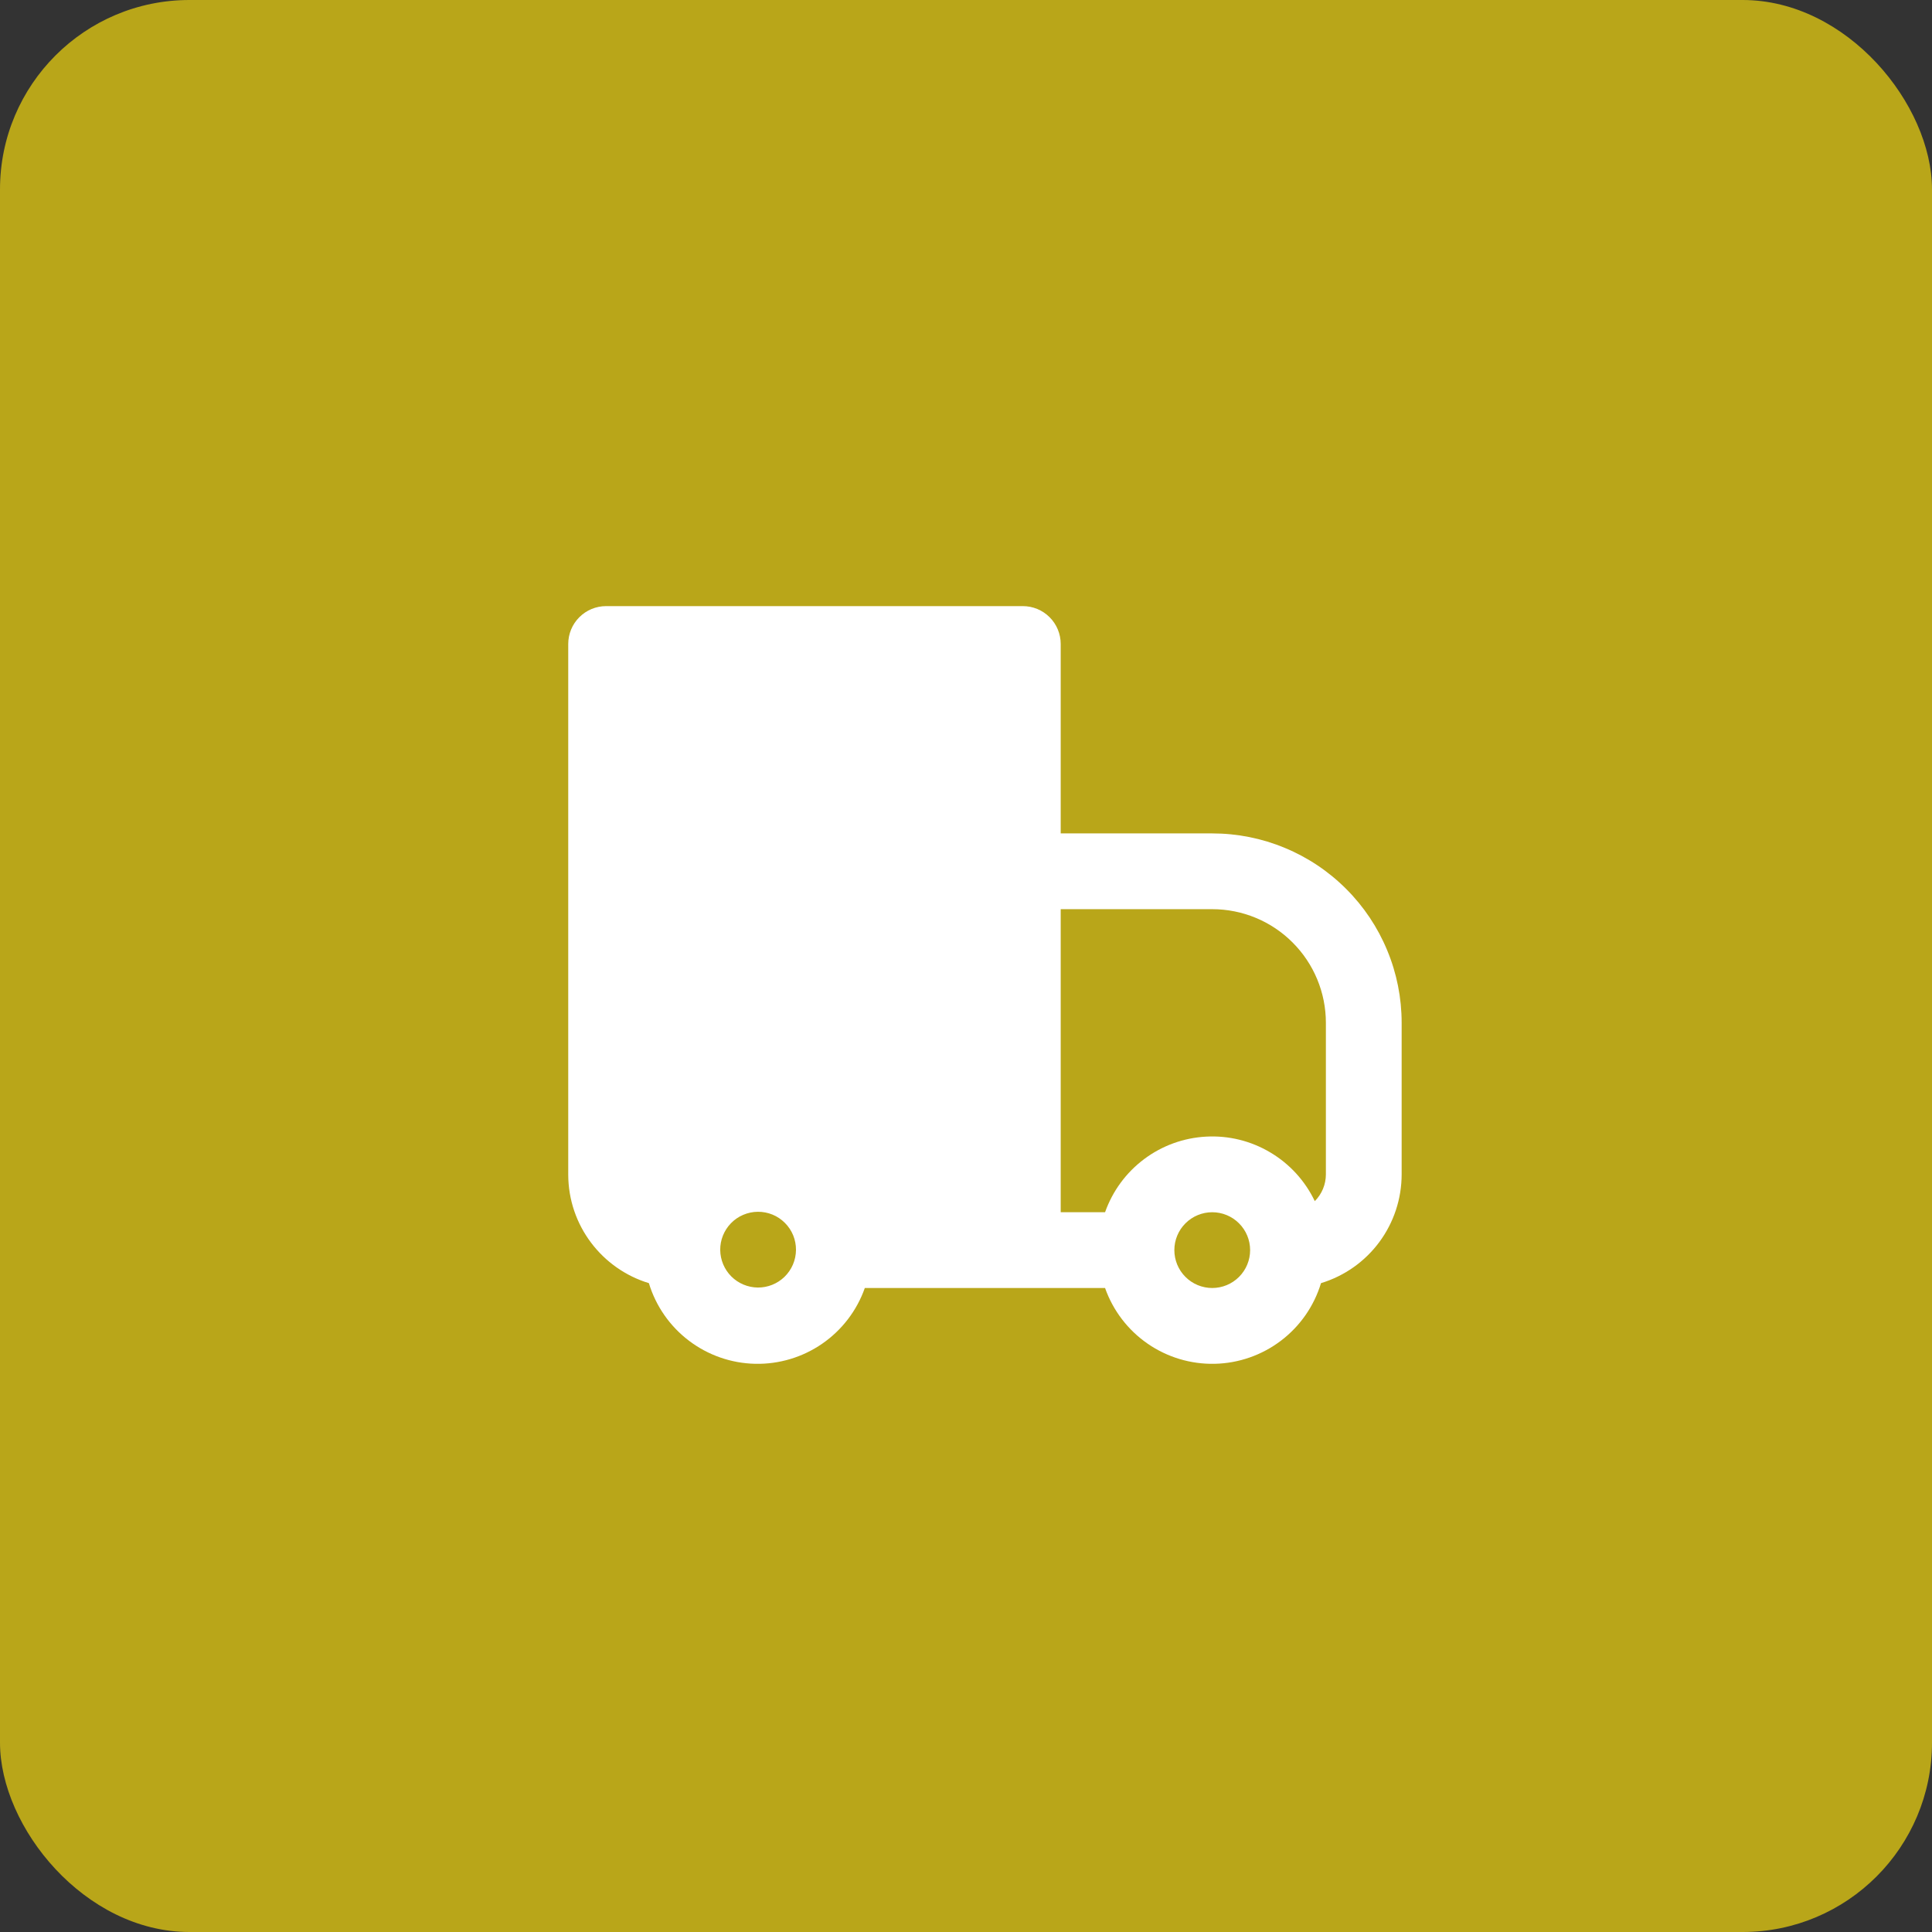
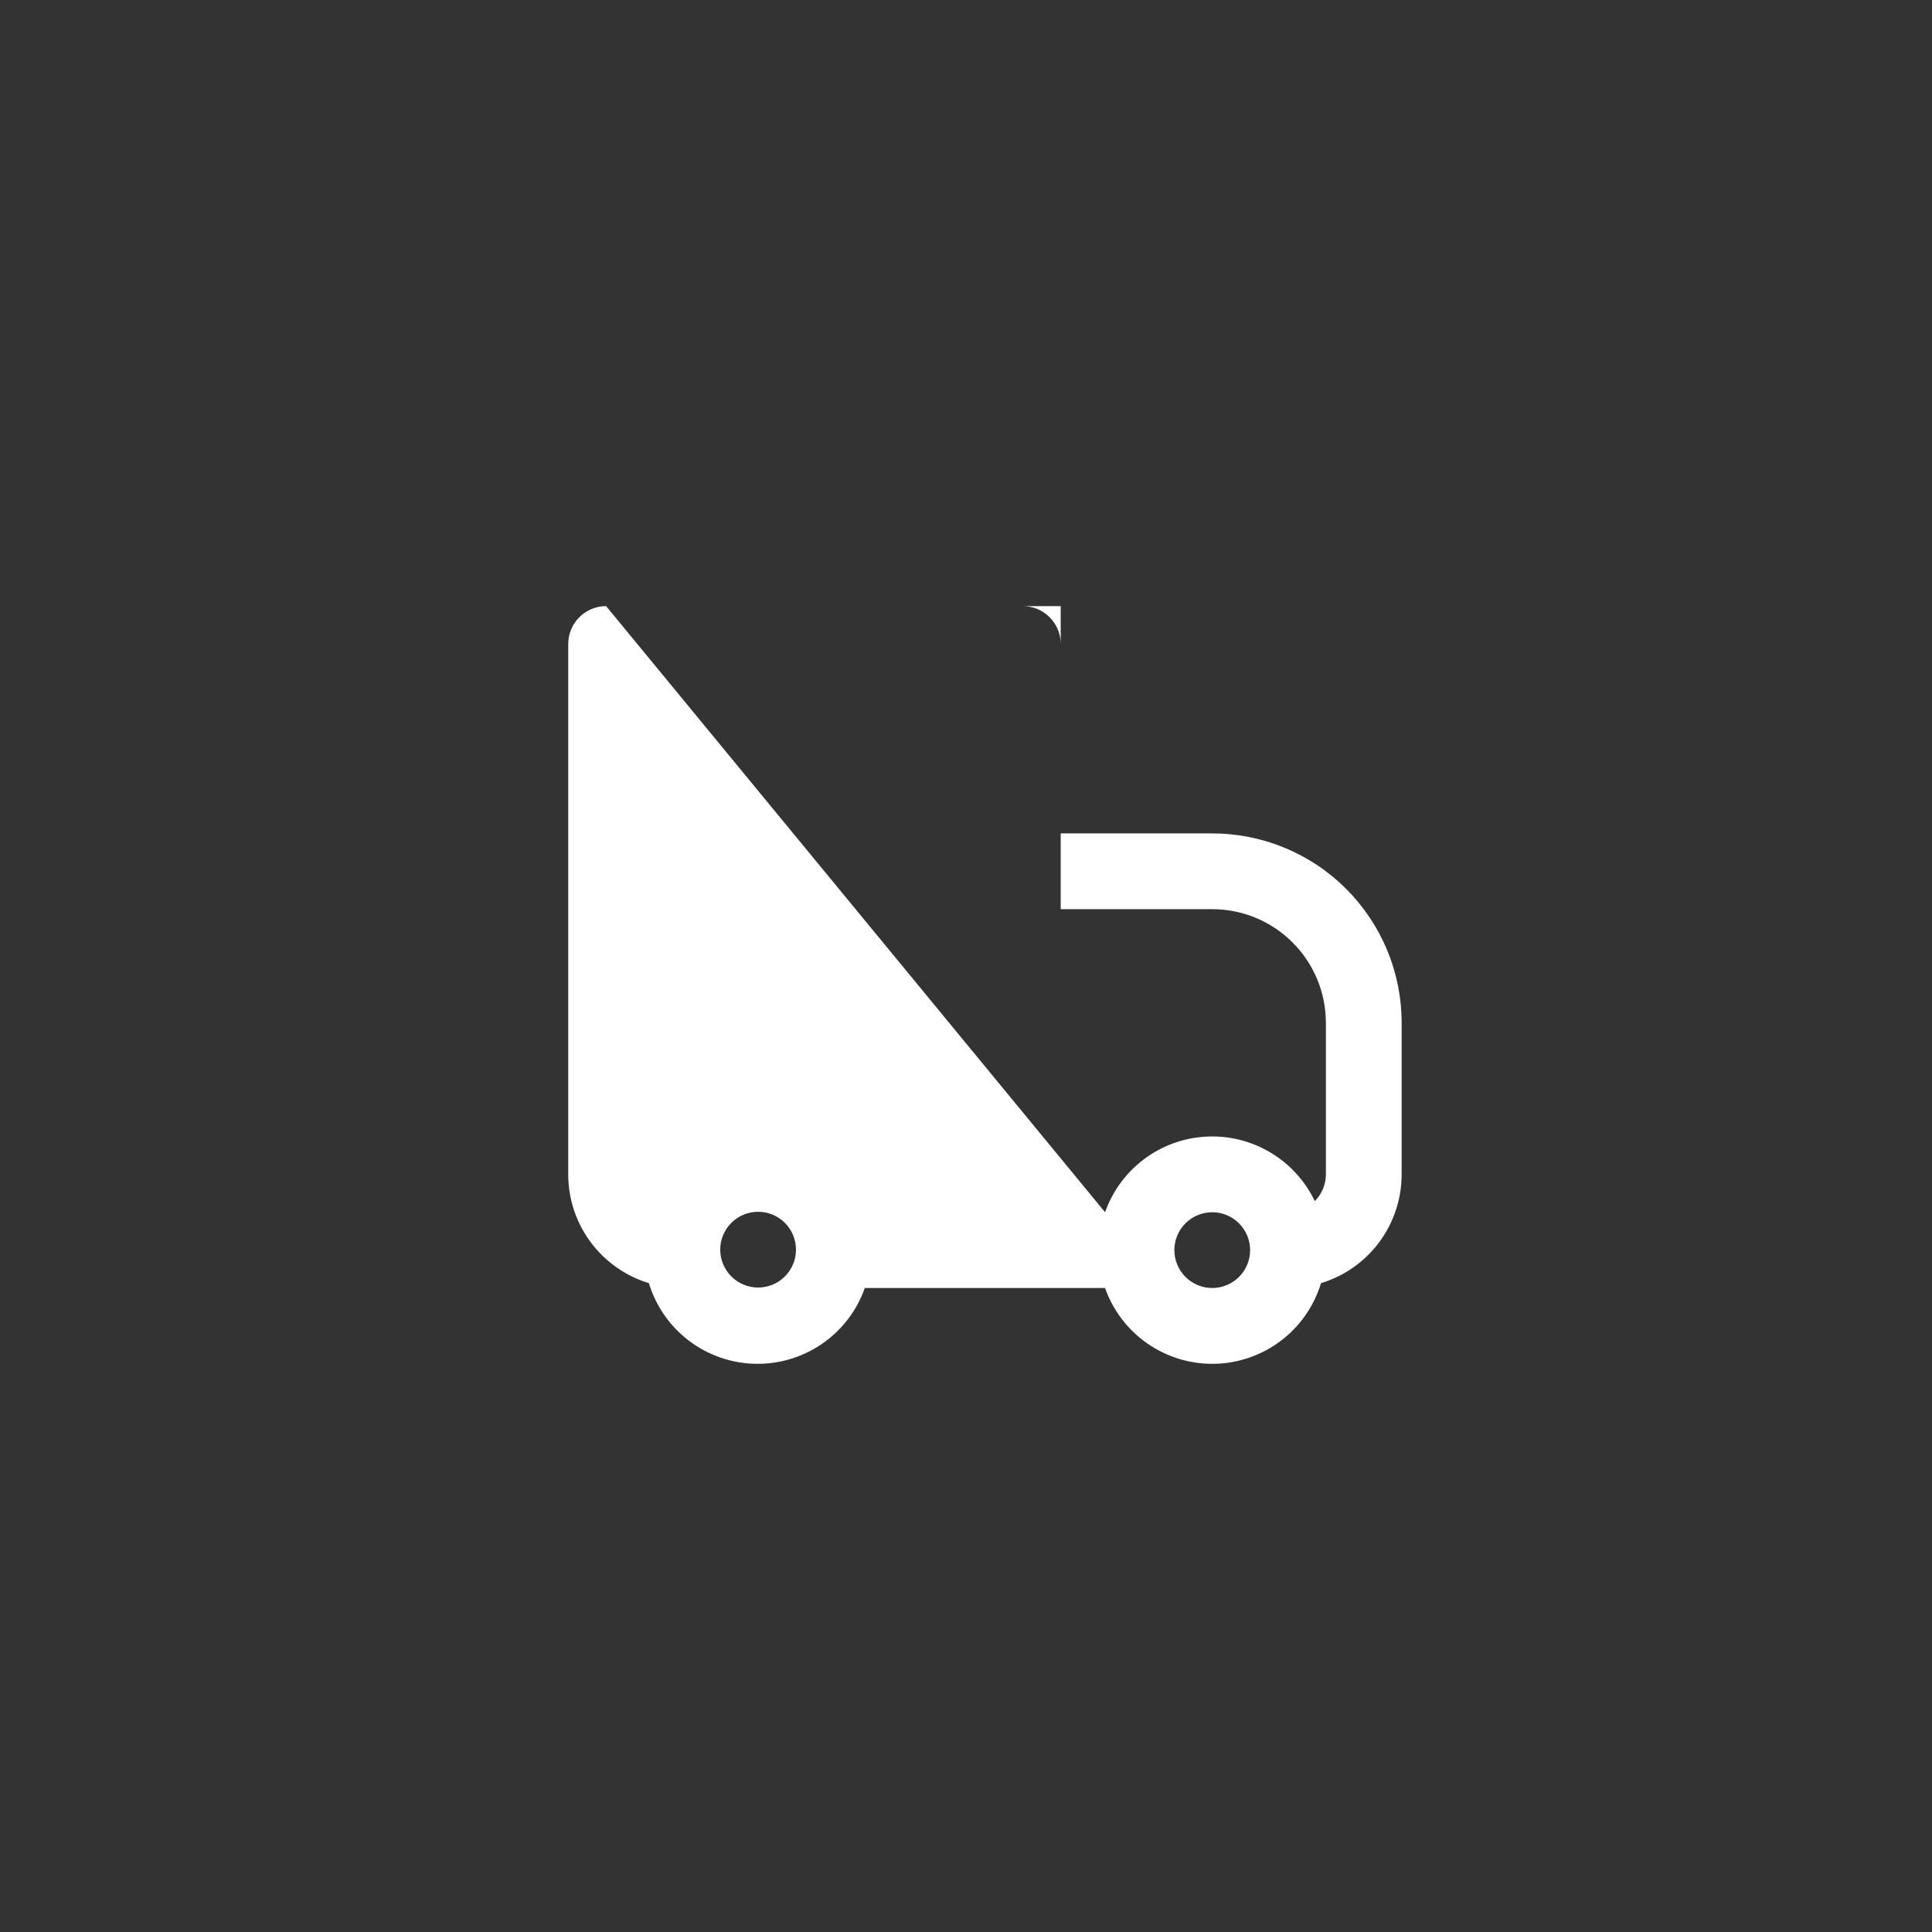
<svg xmlns="http://www.w3.org/2000/svg" width="51" height="51" viewBox="0 0 51 51" fill="none">
  <rect x="0" y="0" width="51" height="51" fill="#333333" stroke="none" />
-   <rect width="51" height="51" rx="5" fill="#B9A619" />
-   <path fill-rule="evenodd" clip-rule="evenodd" d="M16 16C15.735 16 15.48 16.105 15.293 16.293C15.105 16.48 15 16.735 15 17V31C15 32.354 15.897 33.498 17.129 33.872C17.312 34.477 17.682 35.009 18.186 35.391C18.689 35.773 19.301 35.987 19.933 36.001C20.565 36.015 21.185 35.829 21.705 35.47C22.225 35.111 22.619 34.596 22.829 34H29.171C29.381 34.596 29.775 35.111 30.295 35.47C30.815 35.829 31.435 36.015 32.067 36.001C32.699 35.987 33.311 35.773 33.814 35.391C34.318 35.009 34.688 34.477 34.871 33.872C35.487 33.685 36.027 33.305 36.41 32.788C36.793 32.271 37 31.644 37 31V27C37 26.343 36.871 25.693 36.619 25.087C36.368 24.48 36 23.929 35.535 23.465C35.071 23 34.52 22.632 33.913 22.381C33.307 22.129 32.657 22 32 22H28V17C28 16.735 27.895 16.48 27.707 16.293C27.52 16.105 27.265 16 27 16H16ZM29.171 32H28V24H32C32.796 24 33.559 24.316 34.121 24.879C34.684 25.441 35 26.204 35 27V31C35 31.265 34.895 31.52 34.707 31.707C34.451 31.171 34.043 30.724 33.532 30.421C33.022 30.117 32.434 29.972 31.841 30.004C31.248 30.035 30.678 30.241 30.203 30.597C29.728 30.952 29.369 31.44 29.171 32ZM19.293 32.293C19.385 32.197 19.496 32.121 19.618 32.069C19.74 32.017 19.871 31.989 20.004 31.988C20.136 31.987 20.268 32.012 20.391 32.062C20.514 32.112 20.625 32.187 20.719 32.281C20.813 32.374 20.887 32.486 20.938 32.609C20.988 32.732 21.013 32.864 21.012 32.996C21.011 33.129 20.983 33.26 20.931 33.382C20.879 33.504 20.802 33.615 20.707 33.707C20.518 33.889 20.266 33.99 20.004 33.988C19.741 33.985 19.491 33.88 19.305 33.695C19.12 33.509 19.015 33.259 19.012 32.996C19.01 32.734 19.111 32.482 19.293 32.293ZM31 33C31 32.735 31.105 32.48 31.293 32.293C31.48 32.105 31.735 32 32 32C32.265 32 32.52 32.105 32.707 32.293C32.895 32.48 33 32.735 33 33C33 33.265 32.895 33.52 32.707 33.707C32.52 33.895 32.265 34 32 34C31.735 34 31.48 33.895 31.293 33.707C31.105 33.52 31 33.265 31 33Z" fill="white" />
+   <path fill-rule="evenodd" clip-rule="evenodd" d="M16 16C15.735 16 15.48 16.105 15.293 16.293C15.105 16.48 15 16.735 15 17V31C15 32.354 15.897 33.498 17.129 33.872C17.312 34.477 17.682 35.009 18.186 35.391C18.689 35.773 19.301 35.987 19.933 36.001C20.565 36.015 21.185 35.829 21.705 35.47C22.225 35.111 22.619 34.596 22.829 34H29.171C29.381 34.596 29.775 35.111 30.295 35.47C30.815 35.829 31.435 36.015 32.067 36.001C32.699 35.987 33.311 35.773 33.814 35.391C34.318 35.009 34.688 34.477 34.871 33.872C35.487 33.685 36.027 33.305 36.41 32.788C36.793 32.271 37 31.644 37 31V27C37 26.343 36.871 25.693 36.619 25.087C36.368 24.48 36 23.929 35.535 23.465C35.071 23 34.52 22.632 33.913 22.381C33.307 22.129 32.657 22 32 22H28V17C28 16.735 27.895 16.48 27.707 16.293C27.52 16.105 27.265 16 27 16H16ZH28V24H32C32.796 24 33.559 24.316 34.121 24.879C34.684 25.441 35 26.204 35 27V31C35 31.265 34.895 31.52 34.707 31.707C34.451 31.171 34.043 30.724 33.532 30.421C33.022 30.117 32.434 29.972 31.841 30.004C31.248 30.035 30.678 30.241 30.203 30.597C29.728 30.952 29.369 31.44 29.171 32ZM19.293 32.293C19.385 32.197 19.496 32.121 19.618 32.069C19.74 32.017 19.871 31.989 20.004 31.988C20.136 31.987 20.268 32.012 20.391 32.062C20.514 32.112 20.625 32.187 20.719 32.281C20.813 32.374 20.887 32.486 20.938 32.609C20.988 32.732 21.013 32.864 21.012 32.996C21.011 33.129 20.983 33.26 20.931 33.382C20.879 33.504 20.802 33.615 20.707 33.707C20.518 33.889 20.266 33.99 20.004 33.988C19.741 33.985 19.491 33.88 19.305 33.695C19.12 33.509 19.015 33.259 19.012 32.996C19.01 32.734 19.111 32.482 19.293 32.293ZM31 33C31 32.735 31.105 32.48 31.293 32.293C31.48 32.105 31.735 32 32 32C32.265 32 32.52 32.105 32.707 32.293C32.895 32.48 33 32.735 33 33C33 33.265 32.895 33.52 32.707 33.707C32.52 33.895 32.265 34 32 34C31.735 34 31.48 33.895 31.293 33.707C31.105 33.52 31 33.265 31 33Z" fill="white" />
</svg>